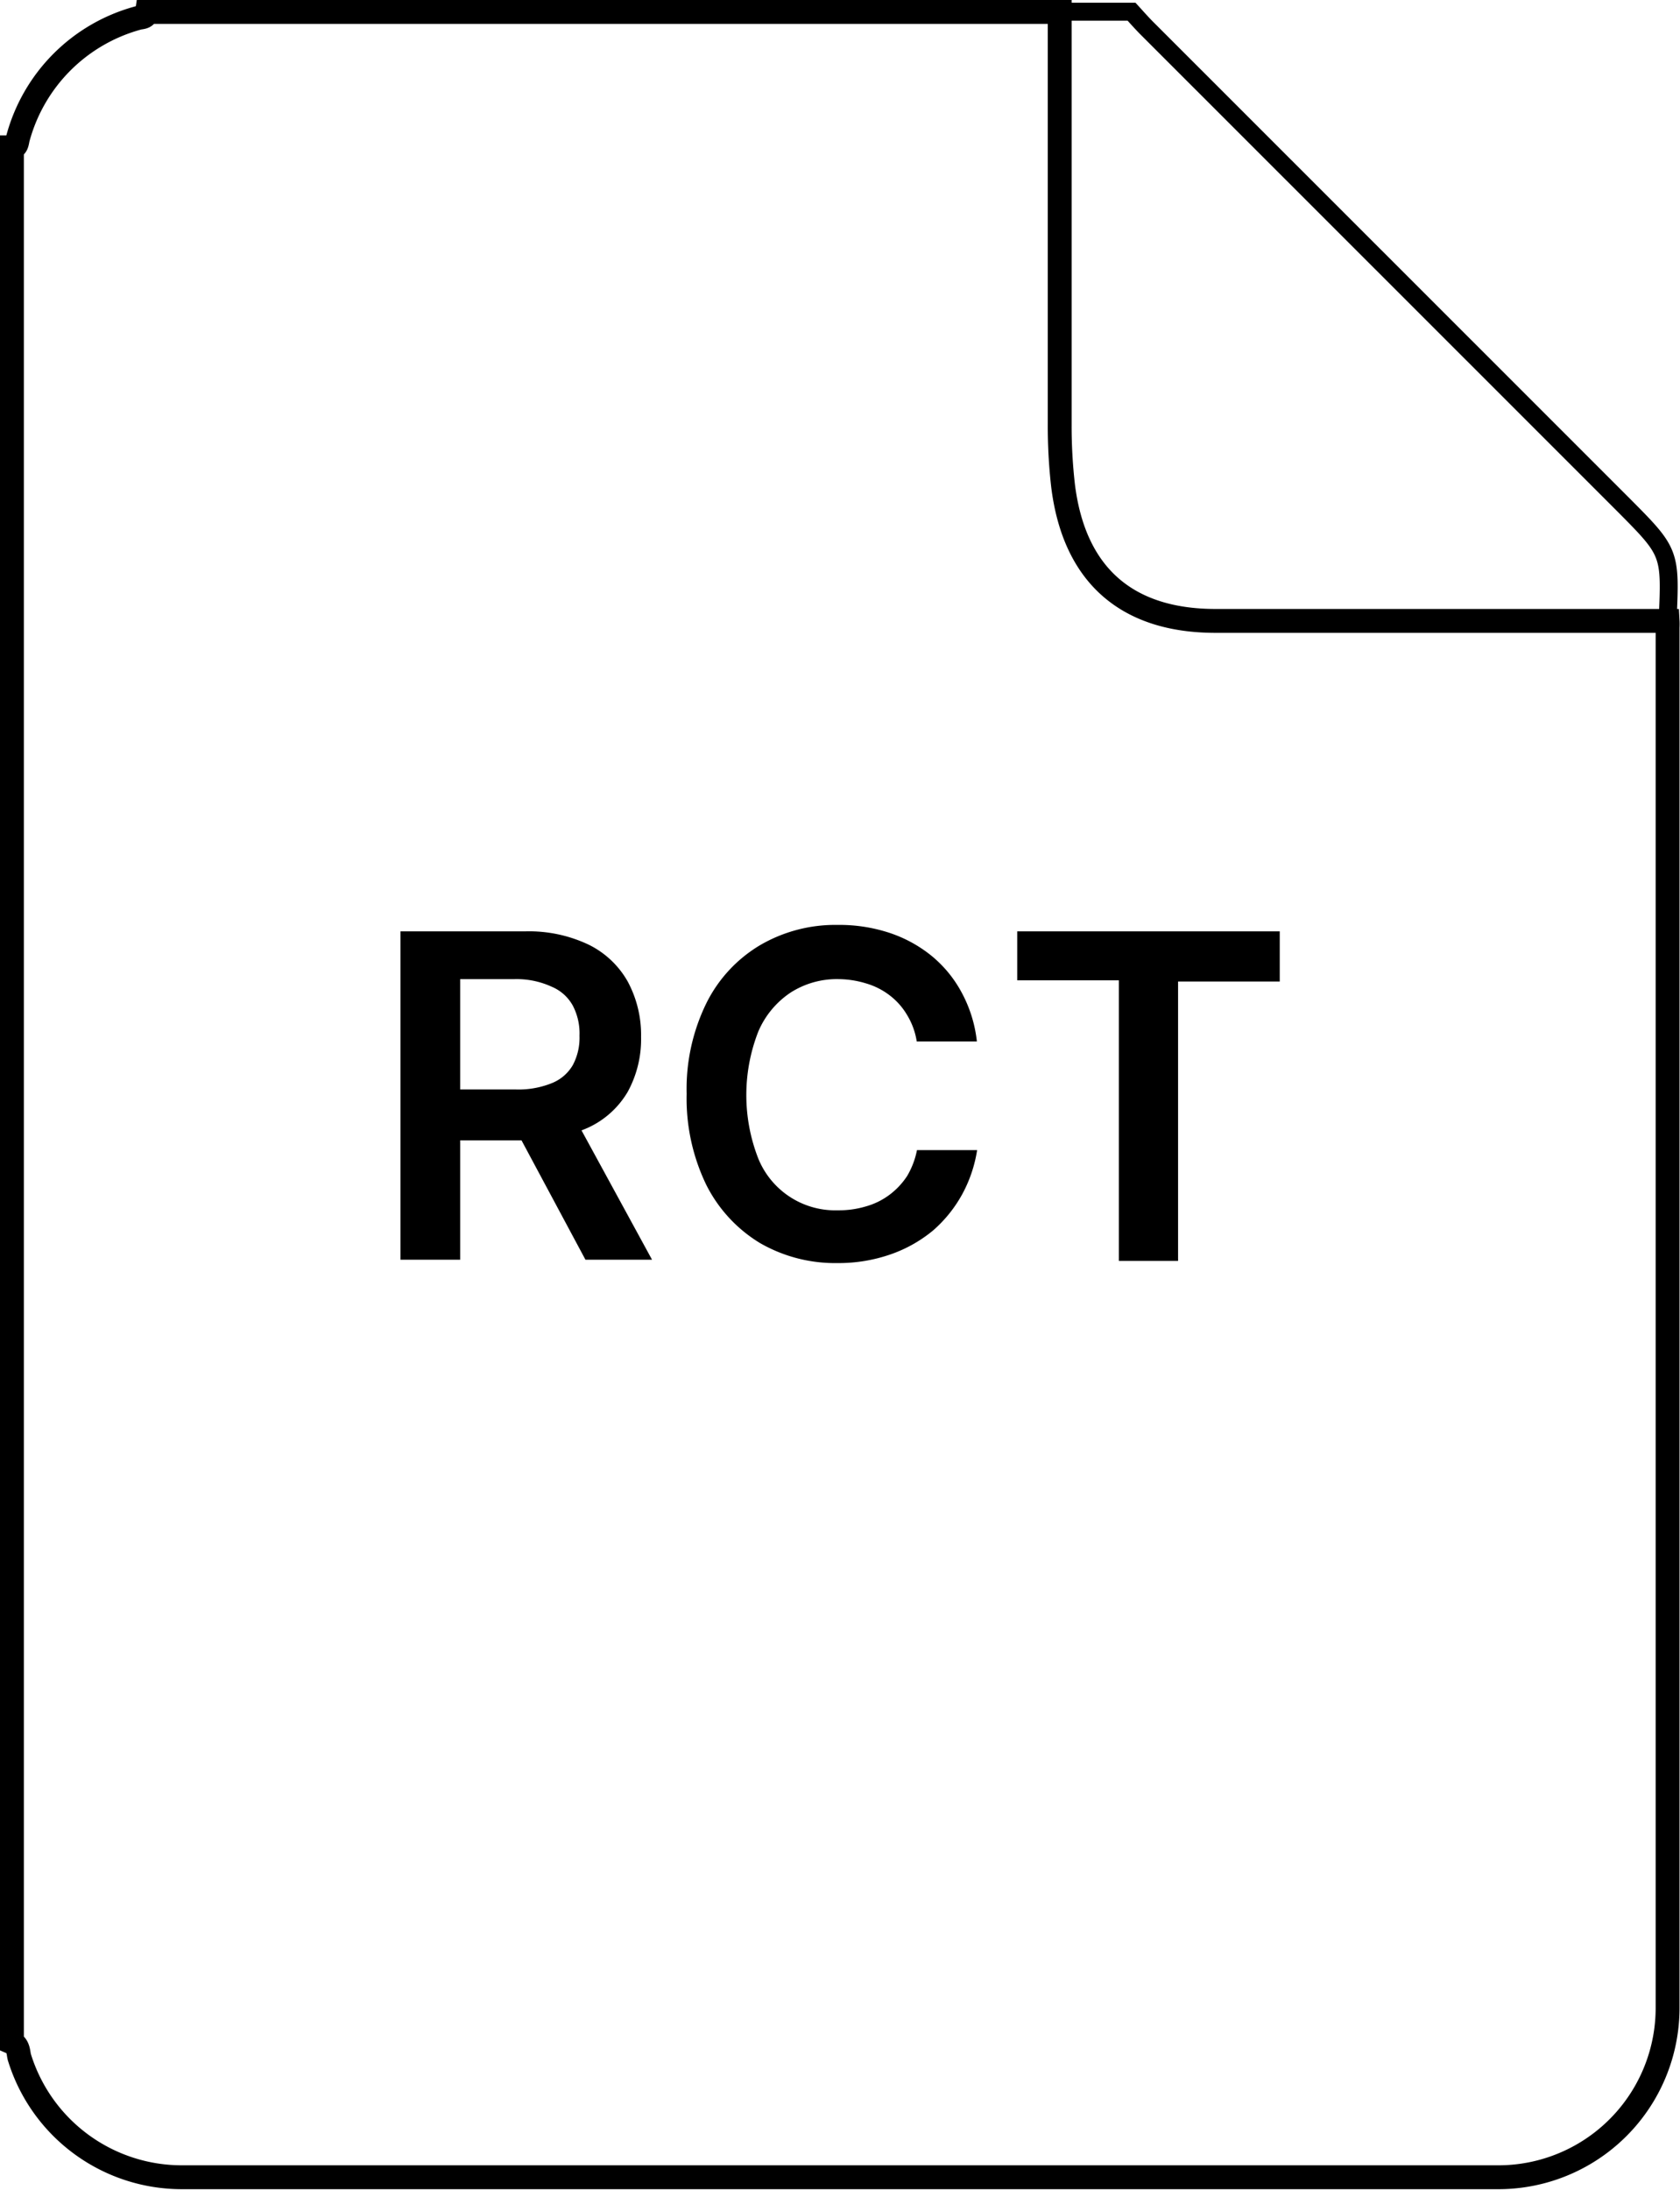
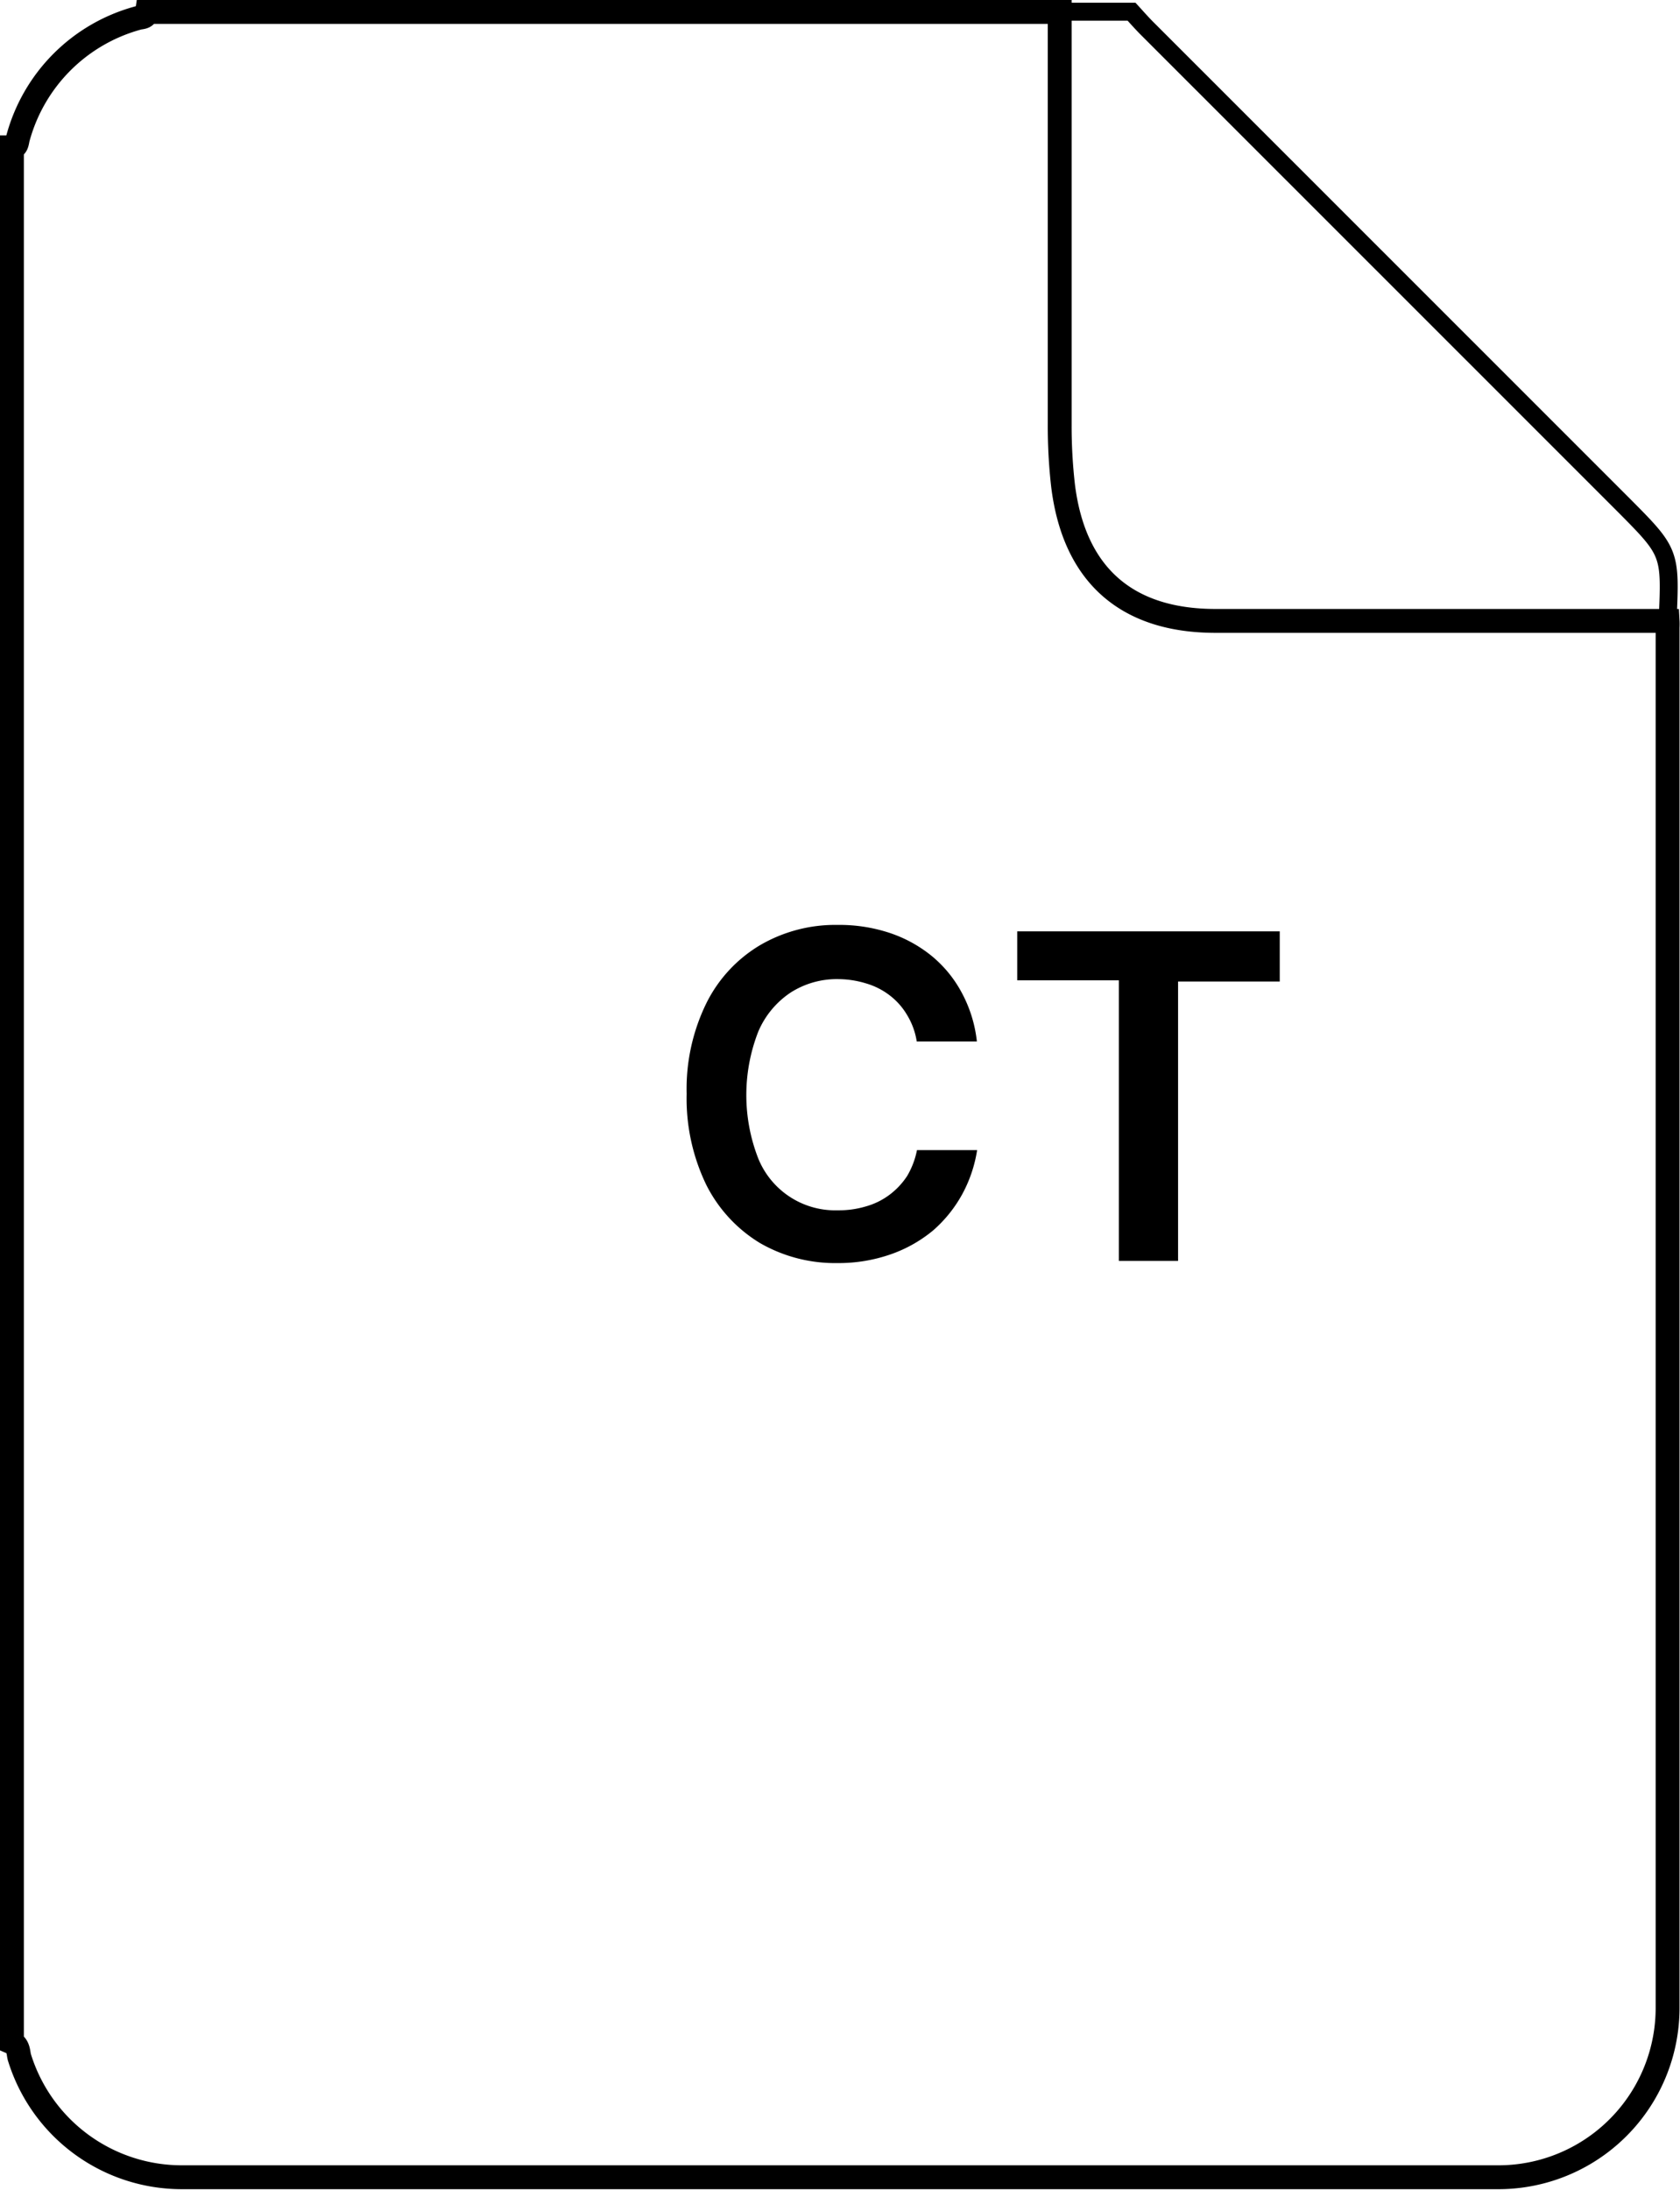
<svg xmlns="http://www.w3.org/2000/svg" viewBox="0 0 70.39 91.7">
  <g id="Layer_2" data-name="Layer 2">
    <g id="Layer_1-2" data-name="Layer 1">
      <path d="M.5,85.53V6.17c.23,0,.21-.26.26-.41a7.15,7.15,0,0,1,5-5c.15-.05.36,0,.4-.26H44.4q0,8.64,0,17.27a22.08,22.08,0,0,0,.14,2.56C45,24.06,47.19,26,50.93,26H69.87a2.45,2.45,0,0,1,0,.27q0,28.91,0,57.83a7.09,7.09,0,0,1-7.12,7.07q-27.57,0-55.13,0a7.12,7.12,0,0,1-6.8-5C.76,86,.8,85.66.5,85.53Z" style="fill:none;stroke:#000;stroke-miterlimit:10" />
      <path d="M69.87,26H50.93c-3.74,0-5.9-2-6.38-5.68a22.08,22.08,0,0,1-.14-2.56q0-8.64,0-17.27h3c.22.24.43.48.66.71L68,21.12C70,23.13,70,23.13,69.87,26Z" style="fill:none;stroke:#000;stroke-miterlimit:10;stroke-width:0.75px" />
-       <path d="M16.78,52.75V39H22a5.83,5.83,0,0,1,2.67.56,3.8,3.8,0,0,1,1.63,1.54,4.71,4.71,0,0,1,.56,2.32,4.58,4.58,0,0,1-.56,2.3,3.73,3.73,0,0,1-1.66,1.5,6.15,6.15,0,0,1-2.68.53H18.24V45.62h3.35a3.74,3.74,0,0,0,1.52-.26A1.78,1.78,0,0,0,24,44.6a2.43,2.43,0,0,0,.28-1.23A2.5,2.5,0,0,0,24,42.11a1.8,1.8,0,0,0-.88-.79A3.52,3.52,0,0,0,21.57,41H19.28V52.75Zm7.13-6.25,3.41,6.25H24.53L21.18,46.5Z" />
      <path d="M40.93,43.61H38.41a3,3,0,0,0-.4-1.1,2.84,2.84,0,0,0-.72-.82,3,3,0,0,0-1-.51A4.05,4.05,0,0,0,35.13,41a3.59,3.59,0,0,0-2,.56,3.7,3.7,0,0,0-1.36,1.64,7.3,7.3,0,0,0,0,5.31,3.48,3.48,0,0,0,3.34,2.17,3.92,3.92,0,0,0,1.16-.16,3,3,0,0,0,1-.49,3.1,3.1,0,0,0,.74-.79,3.41,3.41,0,0,0,.41-1.08h2.52A5.68,5.68,0,0,1,40.32,50a5.56,5.56,0,0,1-1.22,1.52,5.73,5.73,0,0,1-1.77,1,6.62,6.62,0,0,1-2.24.37,6.3,6.3,0,0,1-3.25-.84,6,6,0,0,1-2.25-2.44,8.3,8.3,0,0,1-.82-3.81A8.15,8.15,0,0,1,29.6,42a5.85,5.85,0,0,1,2.26-2.43,6.25,6.25,0,0,1,3.23-.84,6.71,6.71,0,0,1,2.14.32A5.59,5.59,0,0,1,39,40a5.08,5.08,0,0,1,1.27,1.52A5.56,5.56,0,0,1,40.93,43.61Z" />
      <path d="M42.62,41.05V39h11v2.1H49.36v11.7H46.88V41.05Z" />
    </g>
  </g>
</svg>